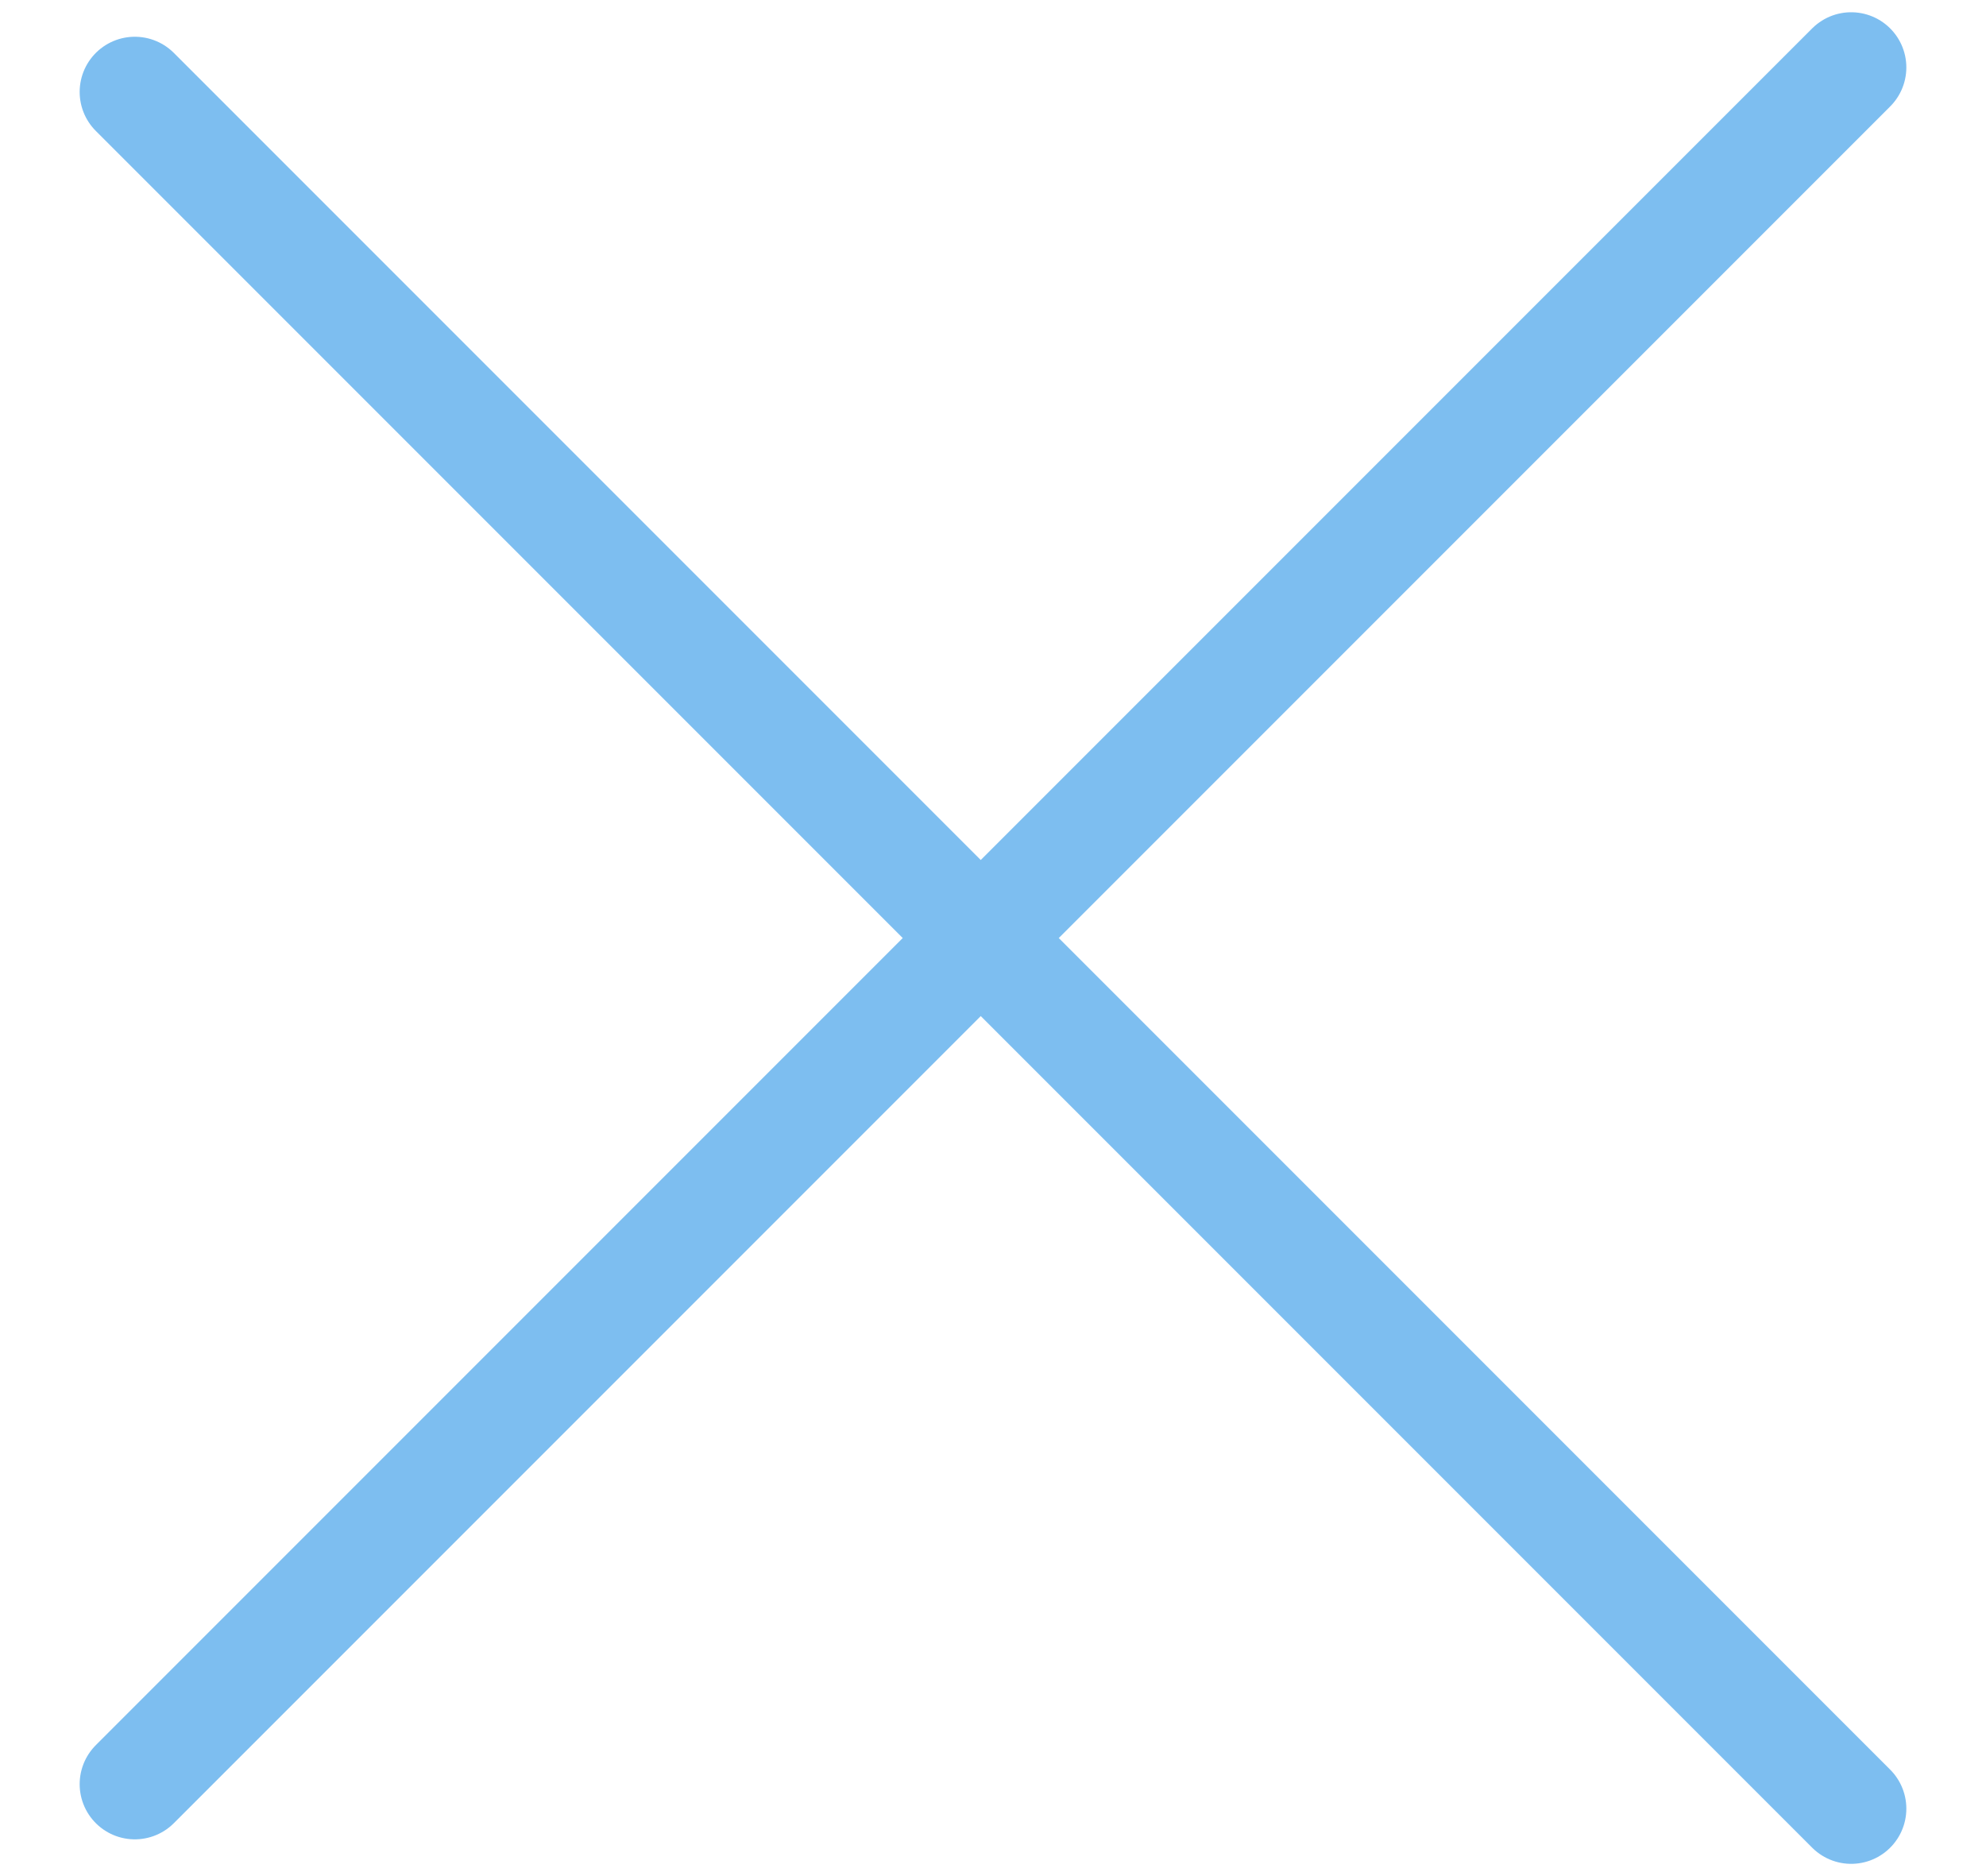
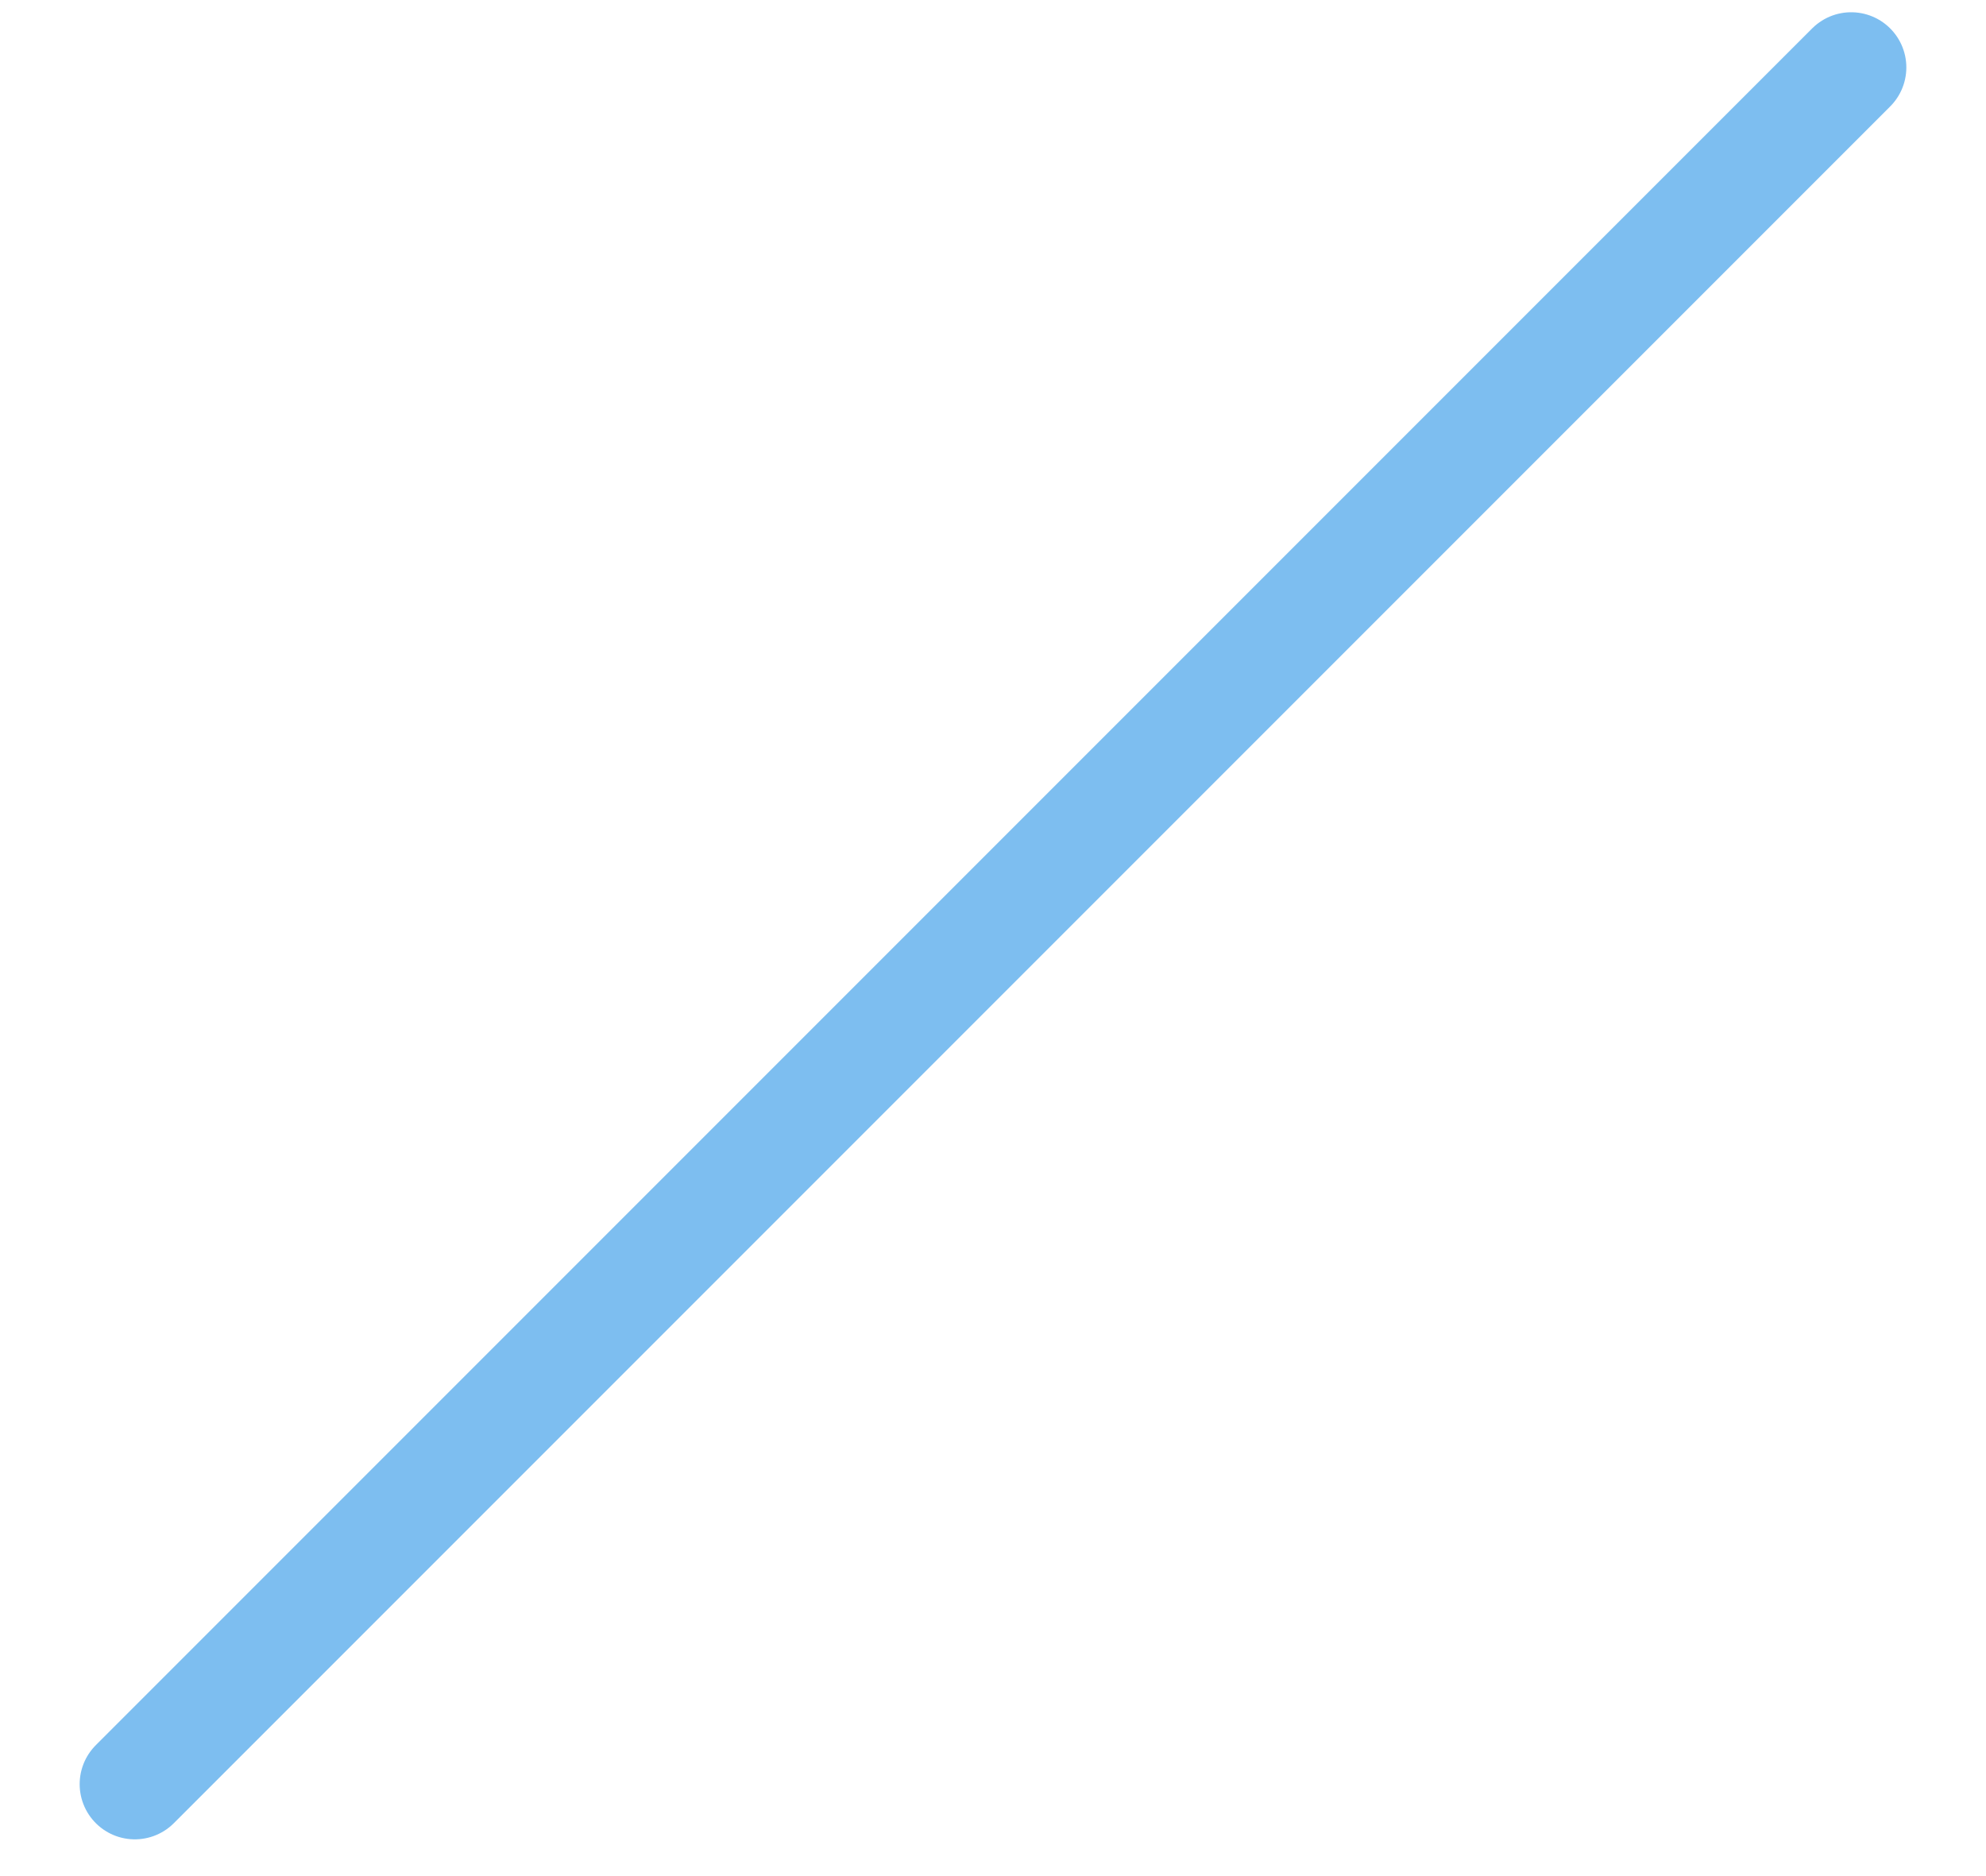
<svg xmlns="http://www.w3.org/2000/svg" width="18" height="17" viewBox="0 0 18 17" fill="none">
  <path d="M1.222 16.167L16.778 0.611" stroke="#7DBEF0" stroke-linecap="round" />
-   <path d="M1.222 0.833L16.778 16.389" stroke="#7DBEF0" stroke-linecap="round" />
</svg>